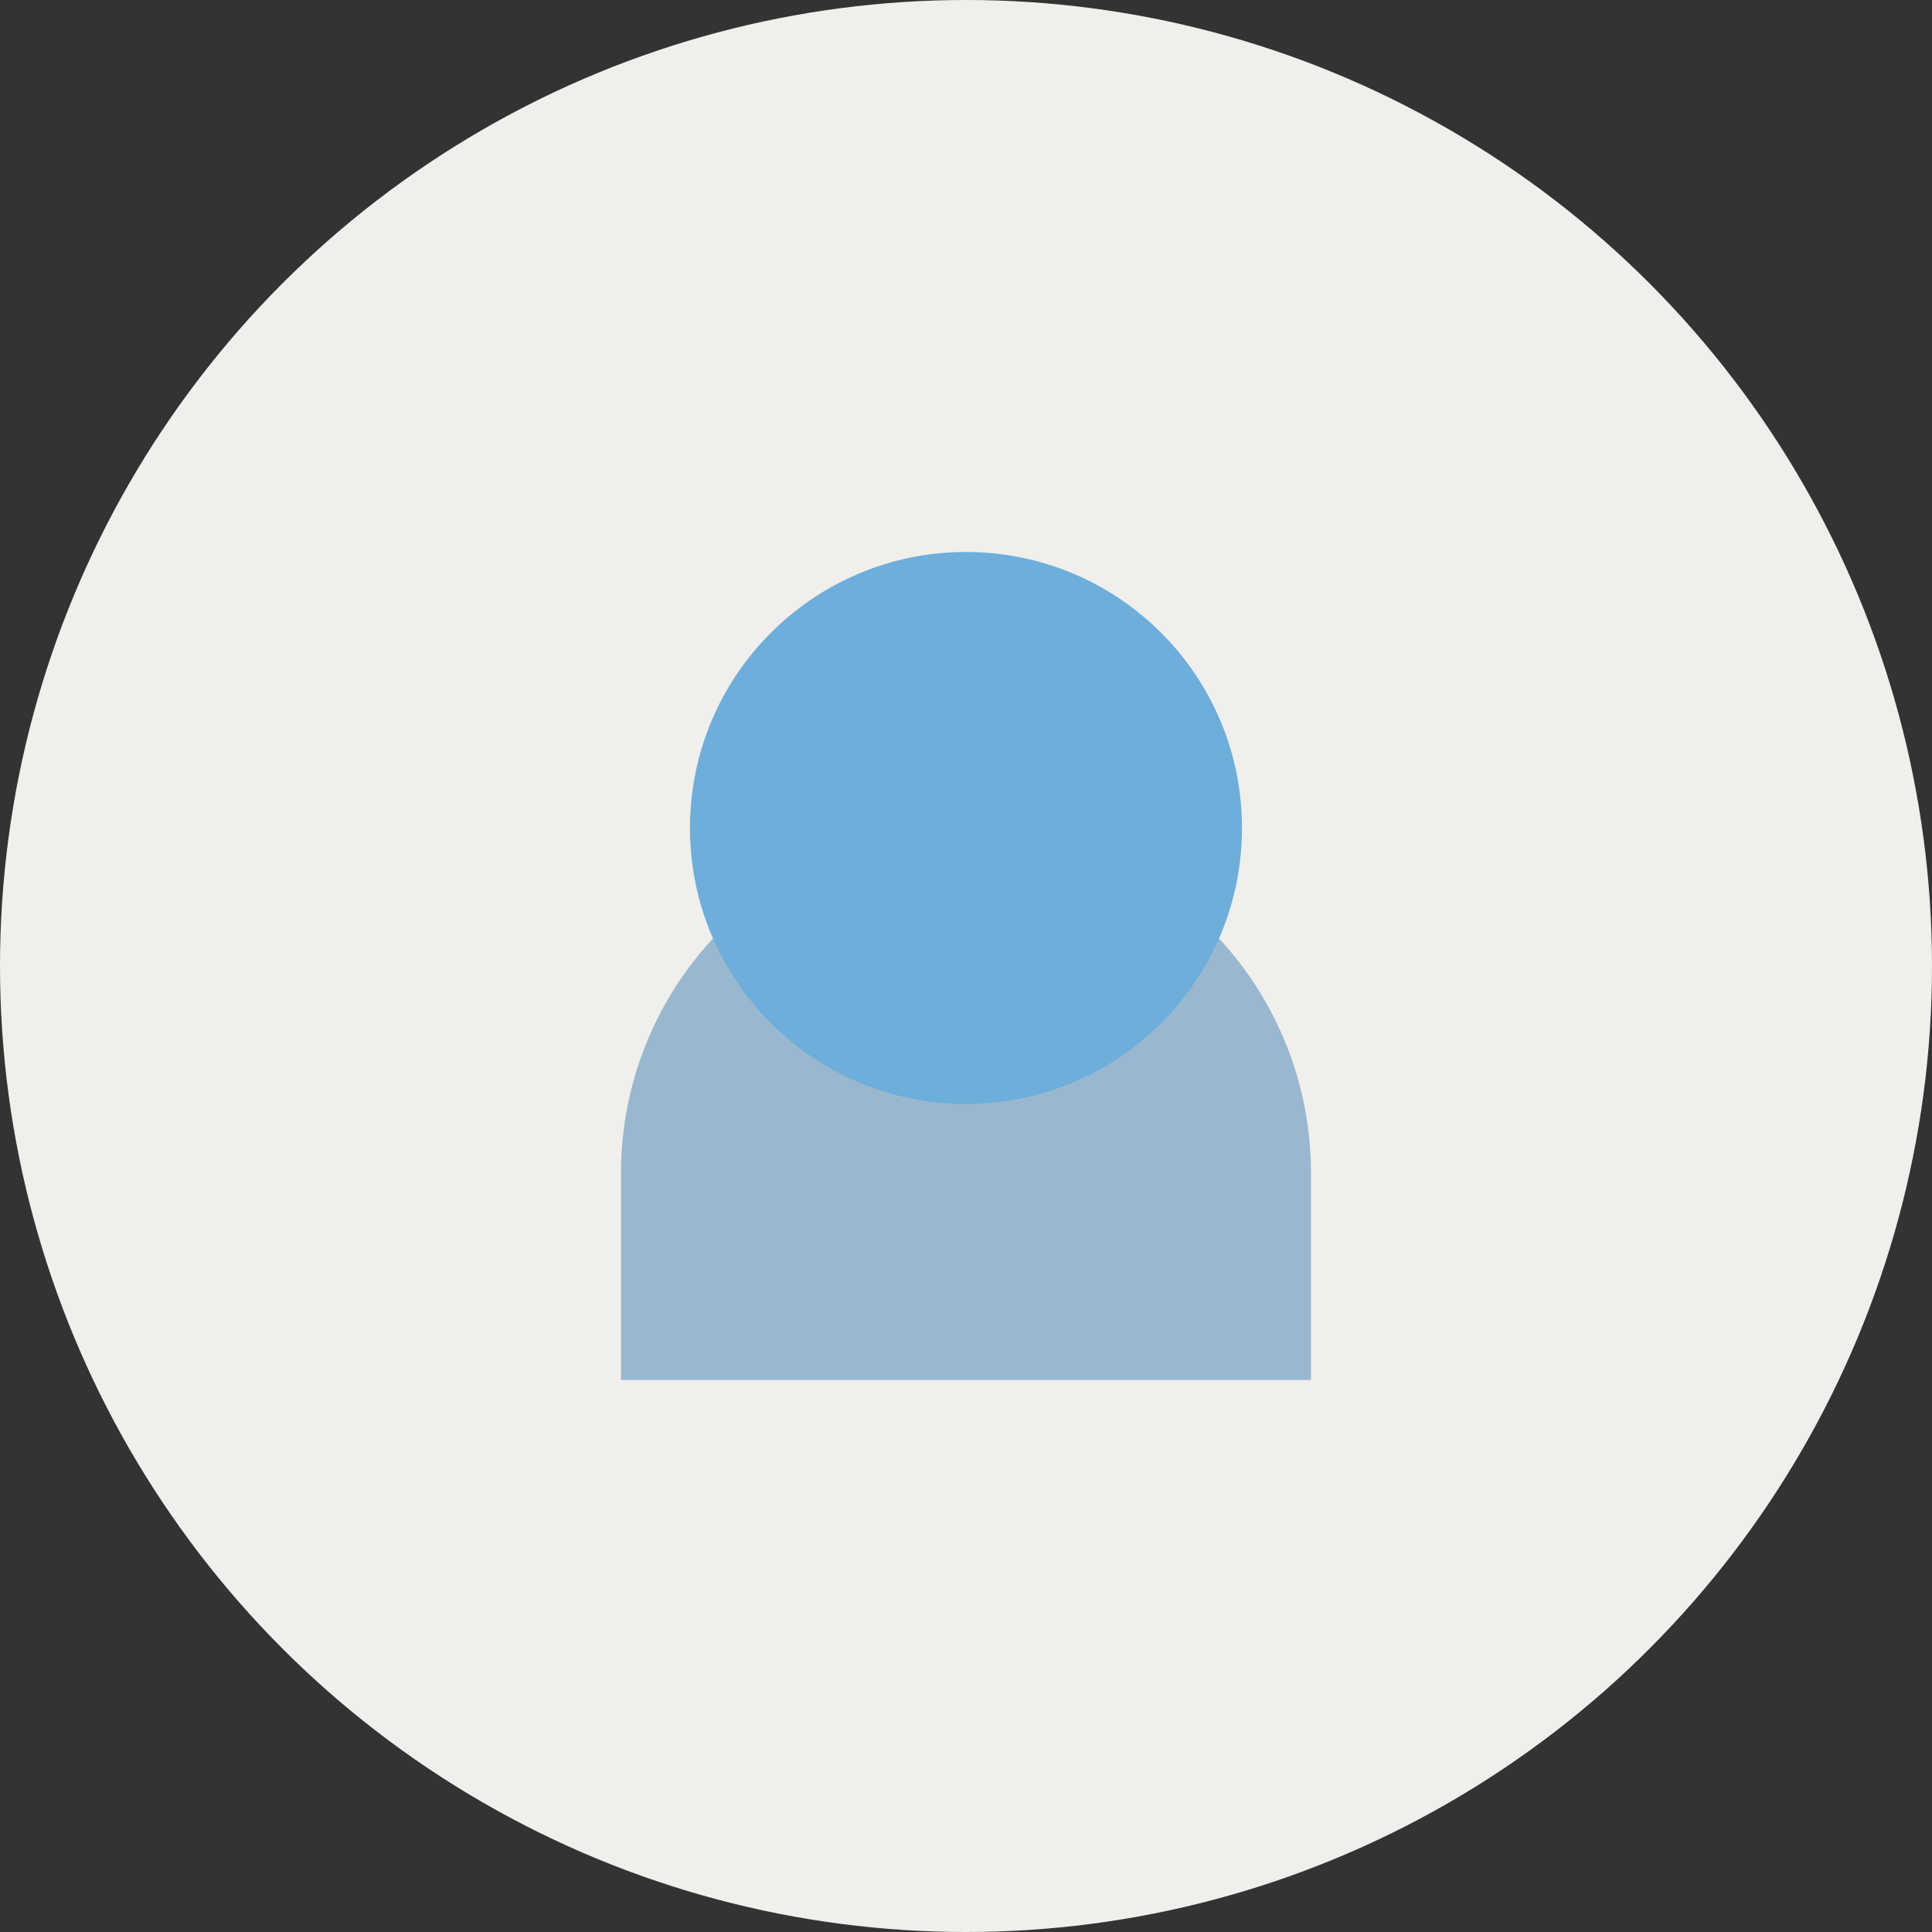
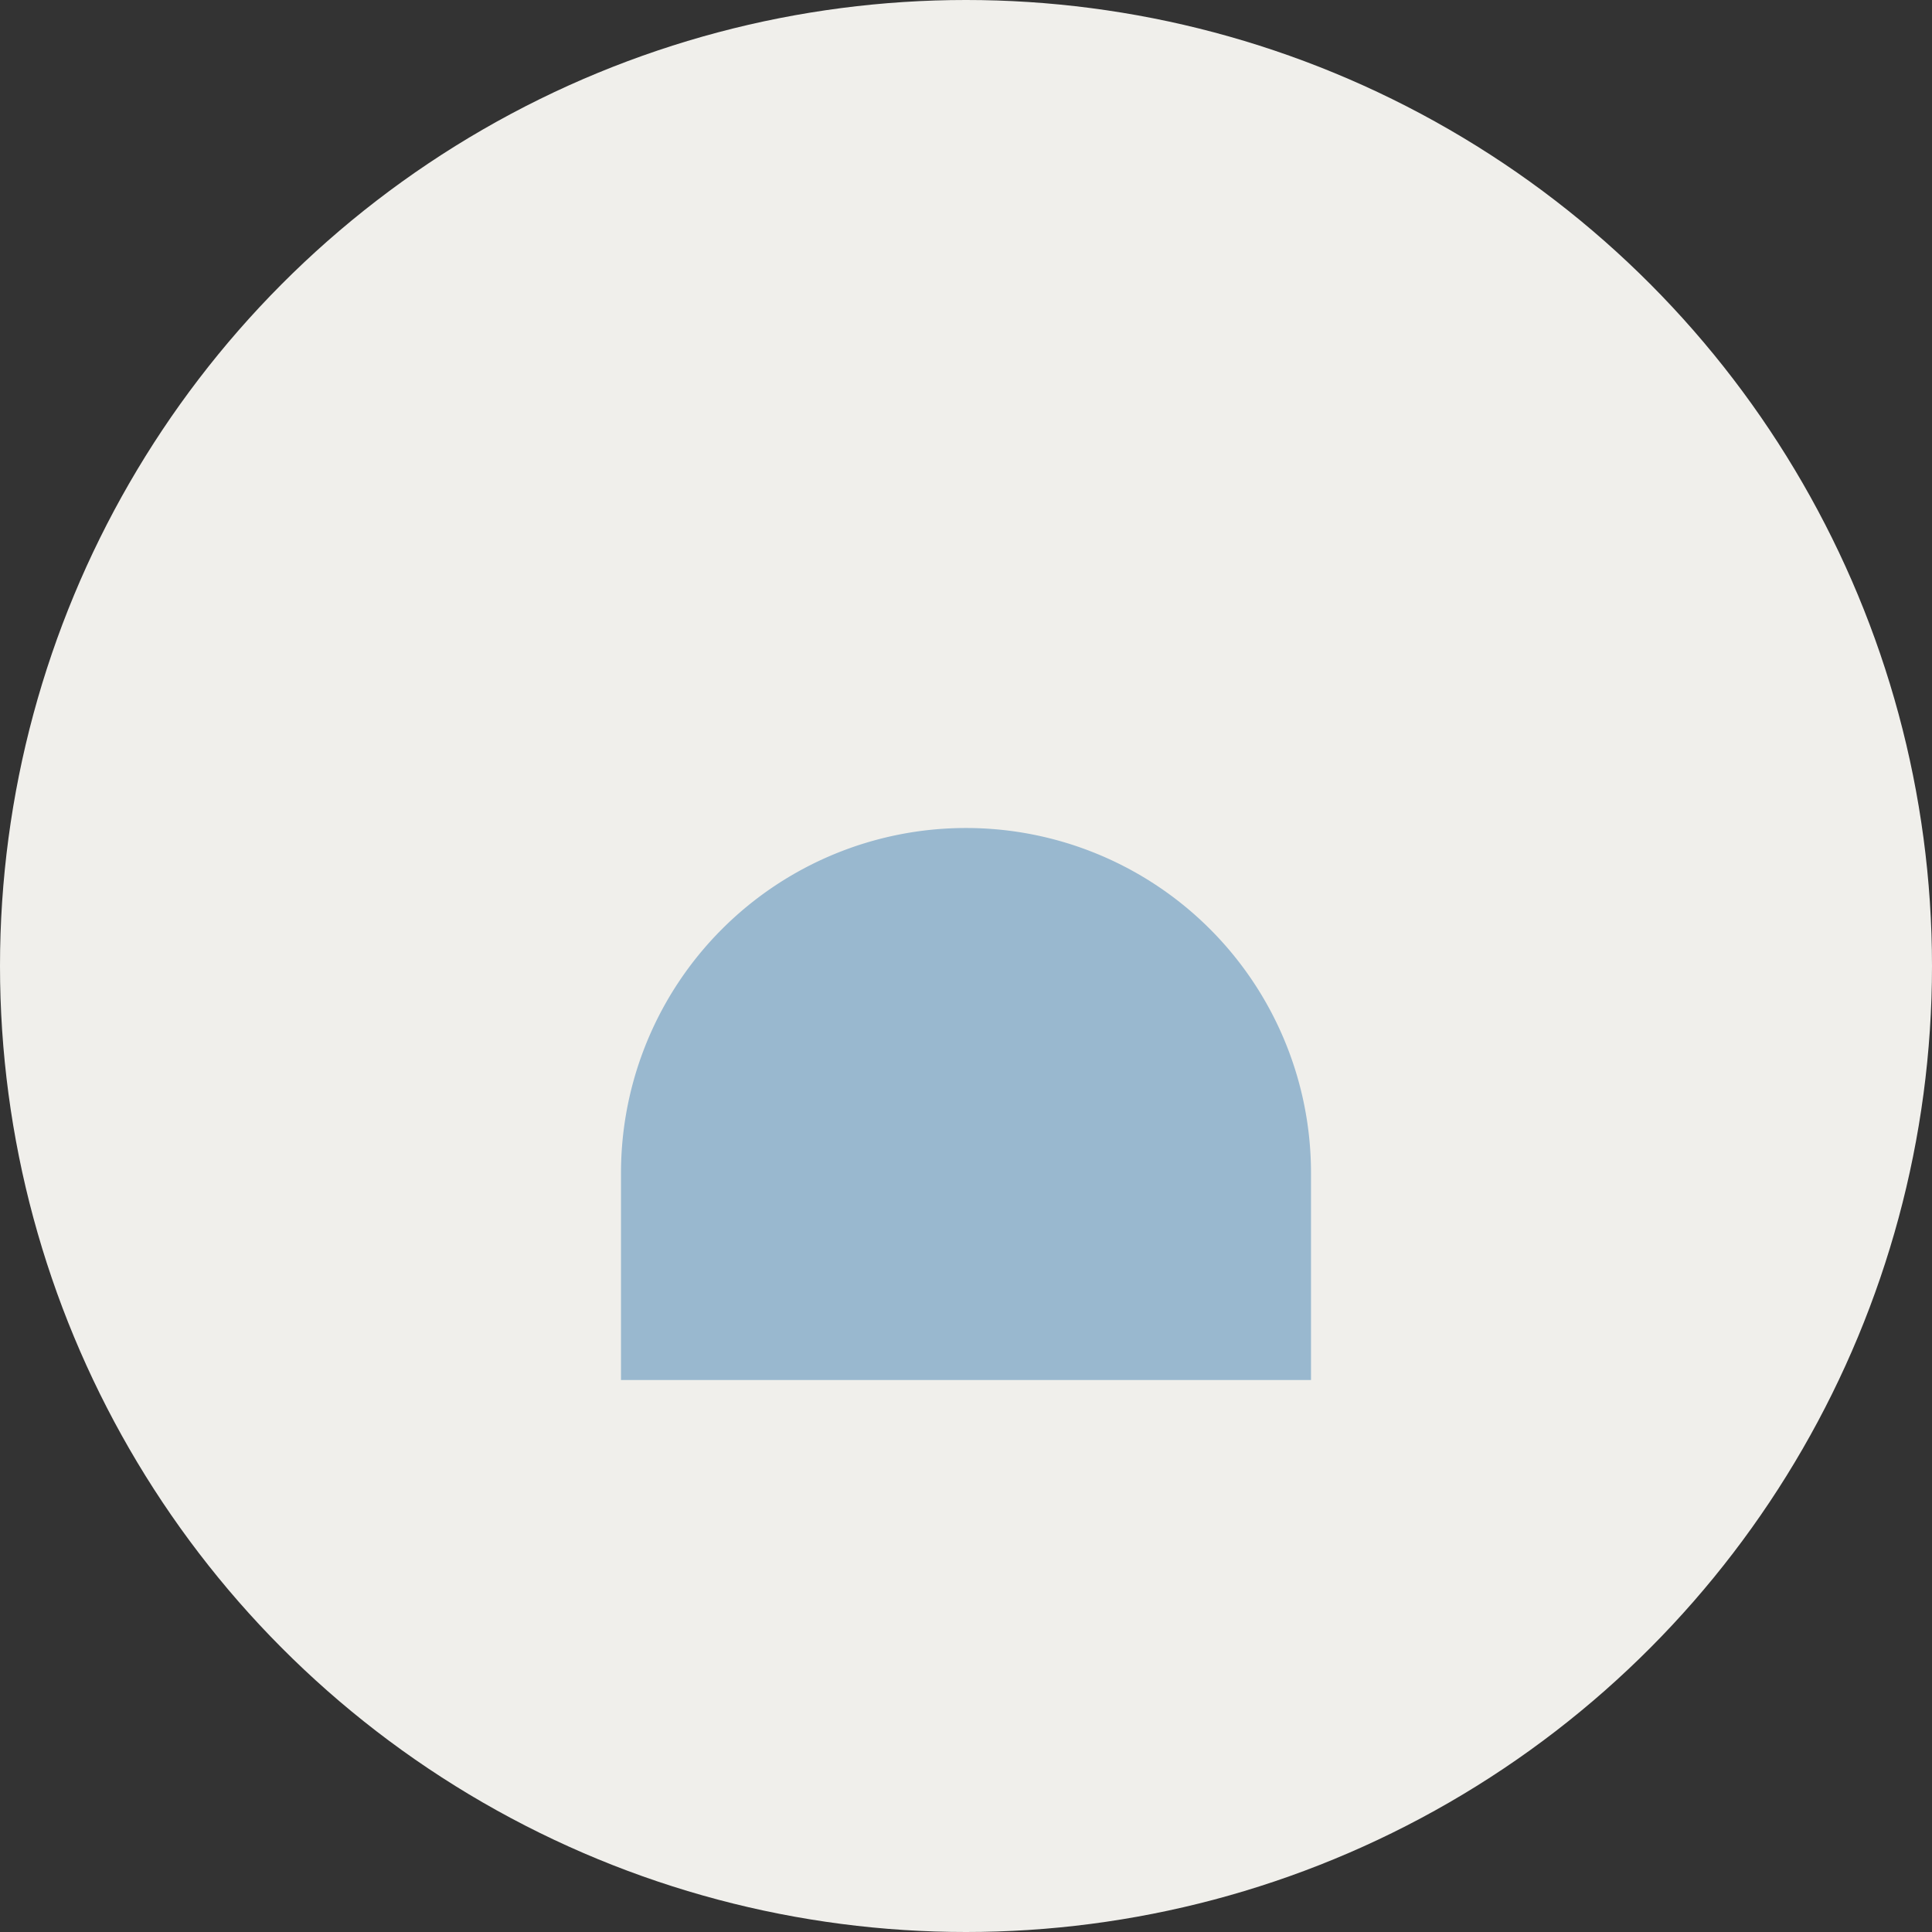
<svg xmlns="http://www.w3.org/2000/svg" viewBox="0 0 28 28">
  <rect x="0" y="0" width="28" height="28" fill="#333333" stroke="none" />
  <circle cx="14" cy="14" r="14" fill="#F0EFEB" />
-   <path d="M9 17a5 5 0 1 1 10 0v3H9z" fill="#99B8CF" />
-   <circle cx="14" cy="12" r="4" fill="#6DAEDB" />
+   <path d="M9 17a5 5 0 1 1 10 0v3H9" fill="#99B8CF" />
</svg>